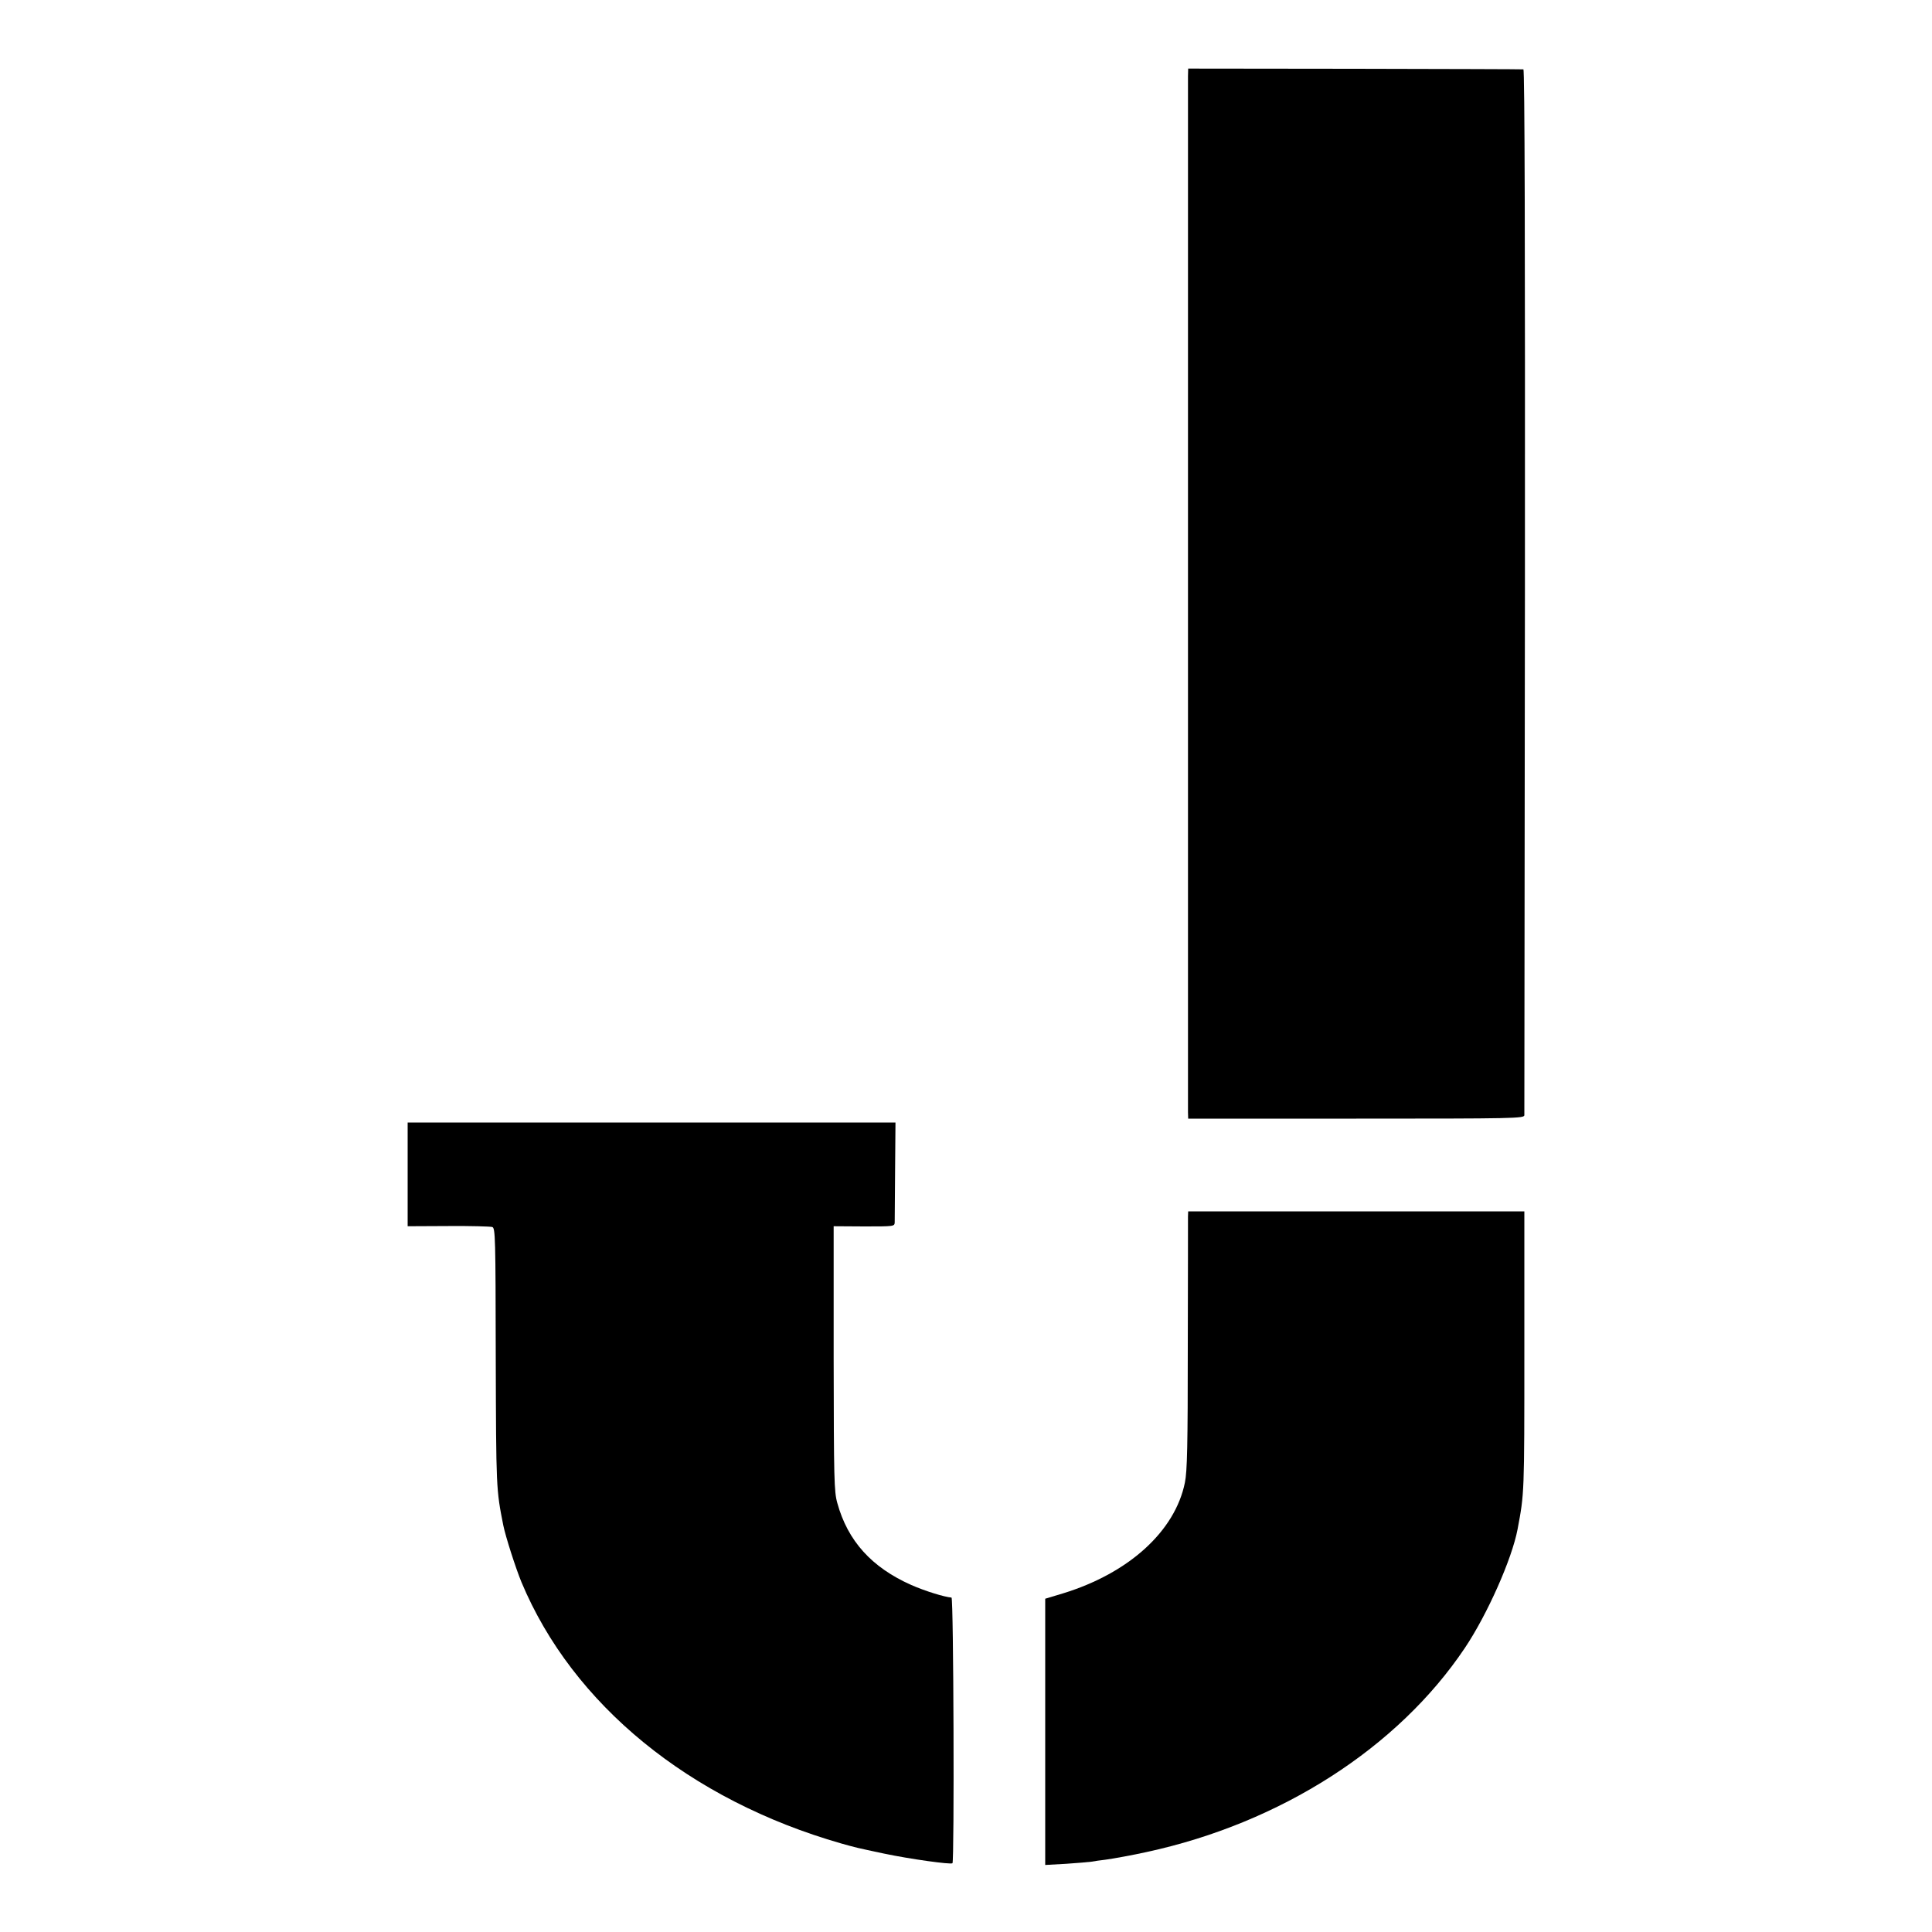
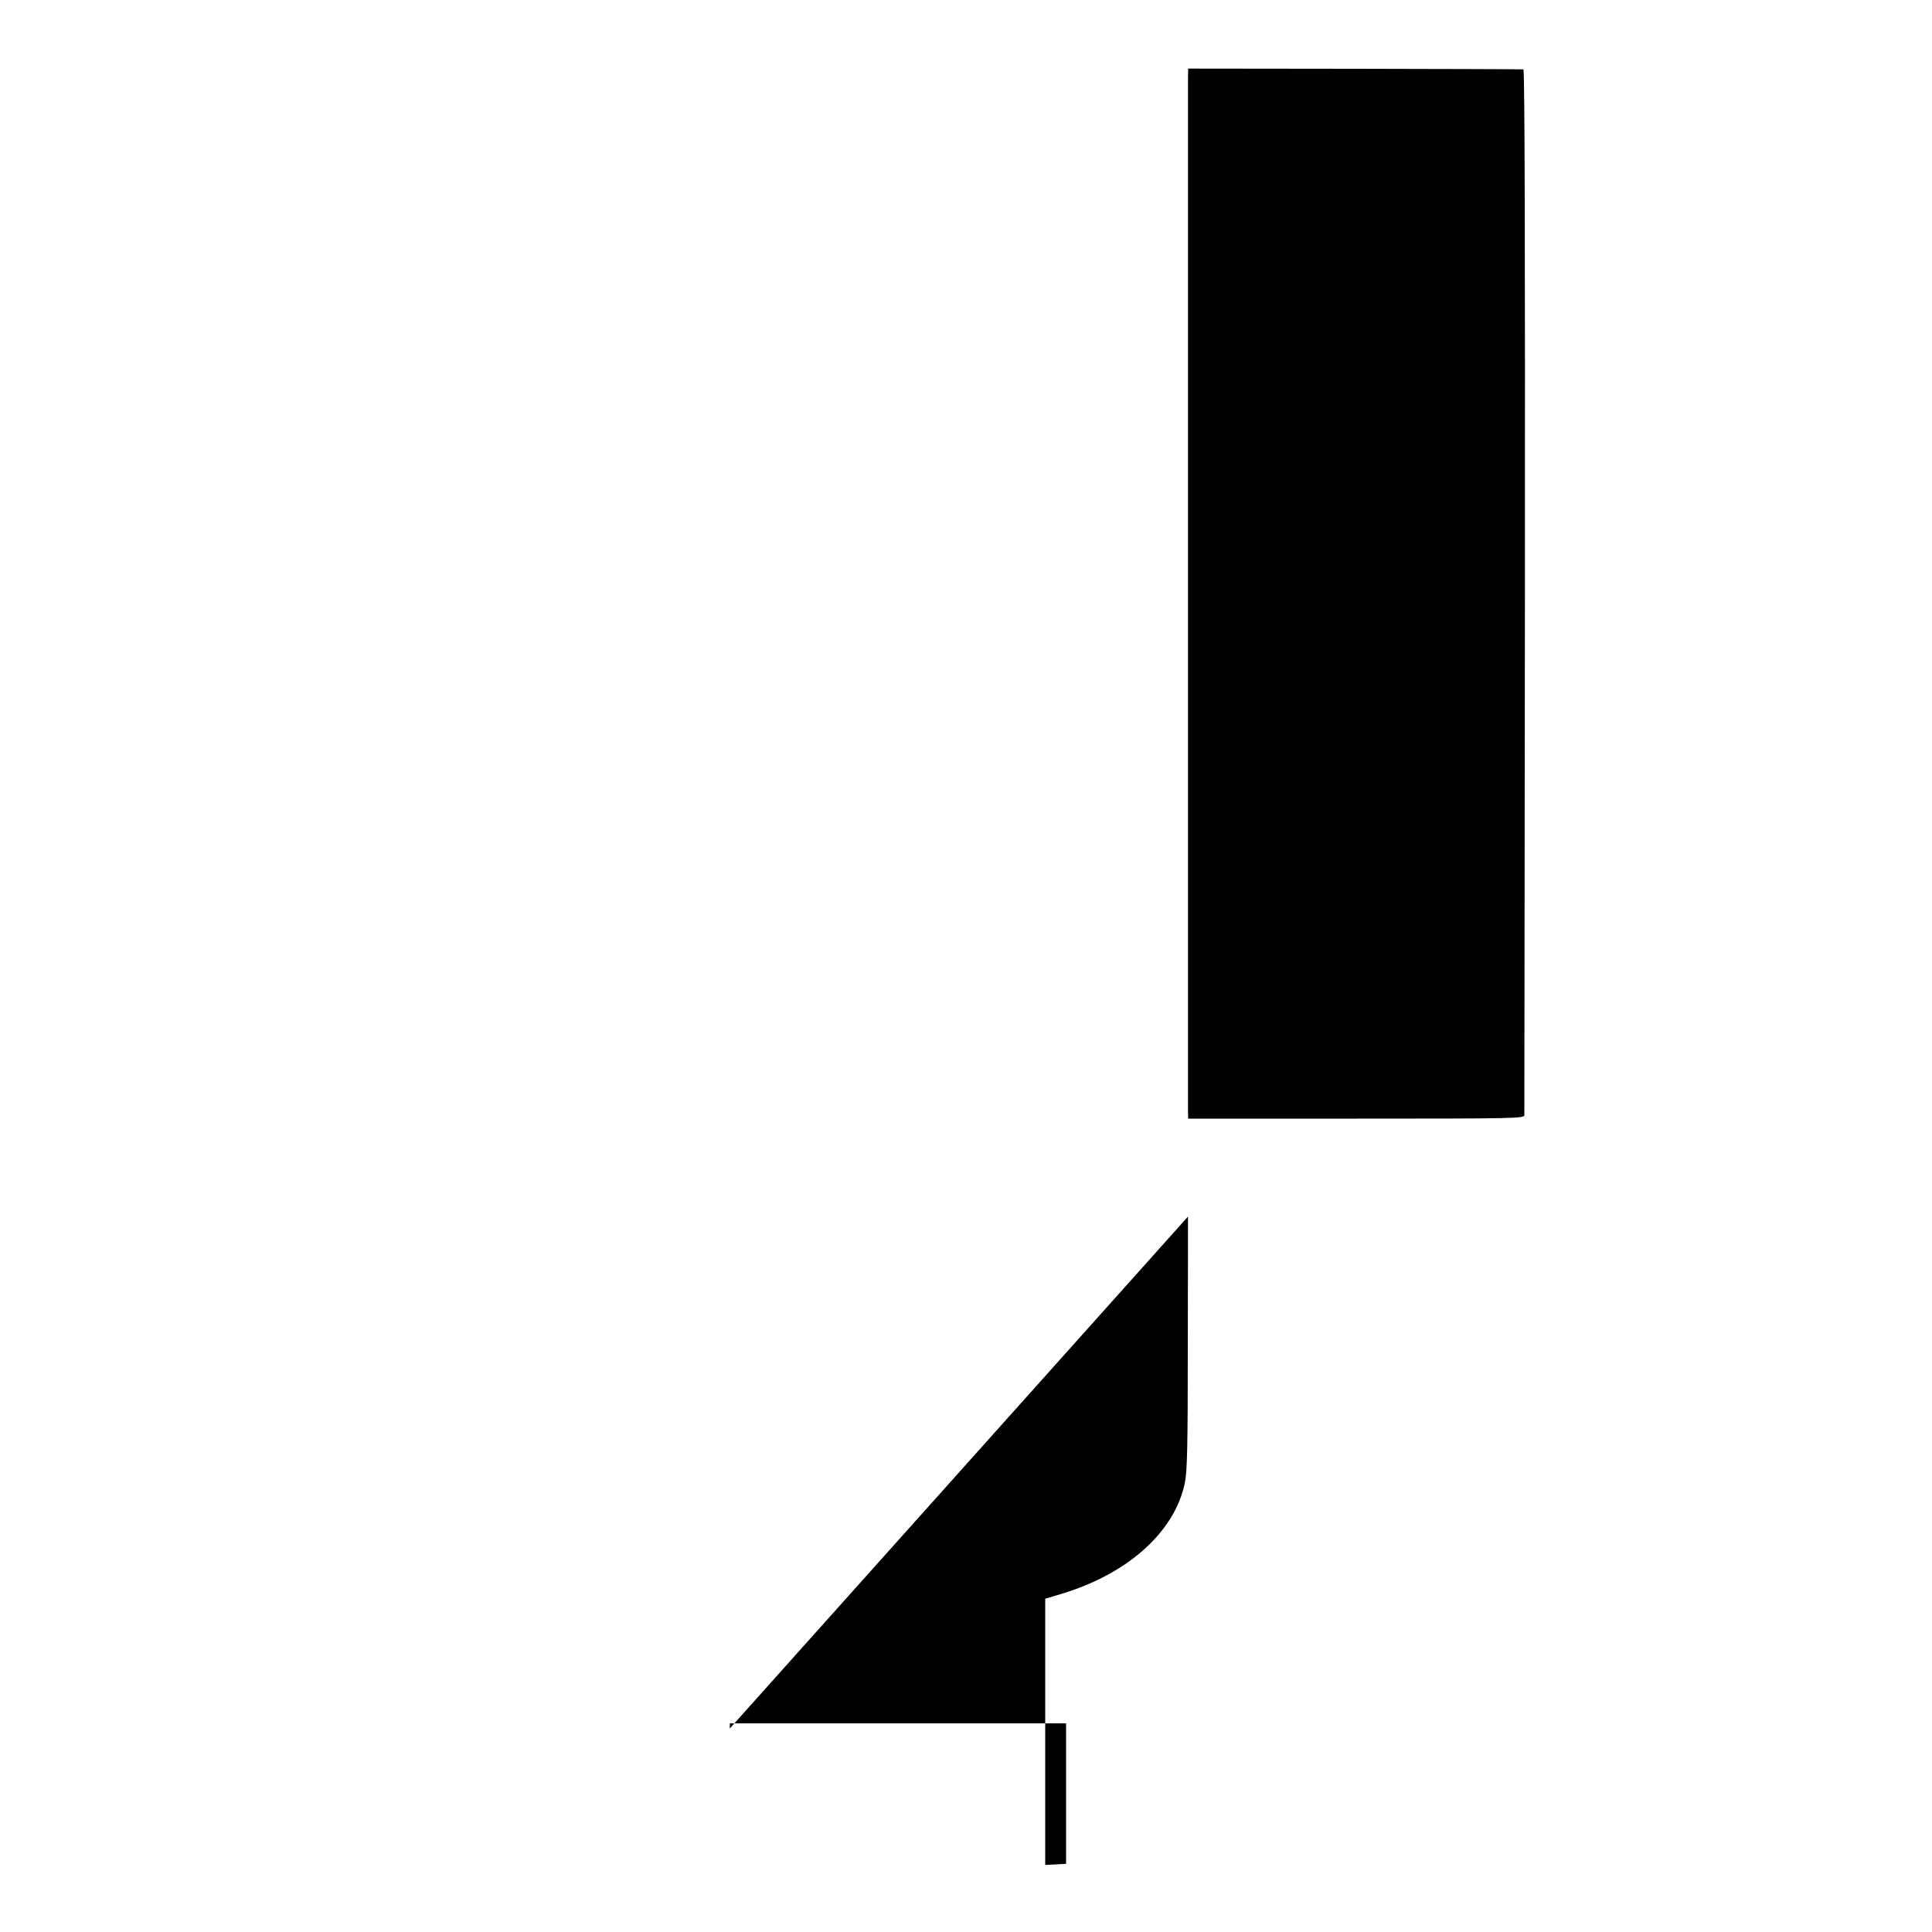
<svg xmlns="http://www.w3.org/2000/svg" version="1.0" width="1000pt" height="1000pt" viewBox="0 0 1000 1000" preserveAspectRatio="xMidYMid meet">
  <g transform="translate(0,1000) scale(0.1,-0.1)" fill="#000000" stroke="none">
    <path d="M6149 9605 c0 -52 0 -5320 0 -5362 l1 -33 870 0 c822 0 870 1 870 18 0 9 1 1231 3 2715 1 1792 -1 2697 -8 2698 -5 1 -398 2 -872 3 l-863 1 -1 -40z" />
-     <path d="M2110 3921 l0 -268 210 1 c116 1 218 -2 228 -5 16 -5 17 -55 18 -675 2 -680 2 -682 39 -869 12 -59 64 -221 94 -294 265 -634 870 -1128 1656 -1353 83 -23 70 -20 220 -52 133 -28 347 -58 355 -50 10 11 6 1374 -5 1375 -37 3 -135 33 -208 65 -205 91 -329 228 -383 424 -17 60 -18 122 -19 749 l0 684 158 -1 c154 0 157 0 158 21 0 12 1 133 2 270 l2 247 -1262 0 -1263 0 0 -269z" />
-     <path d="M6149 3703 c0 -16 0 -315 -1 -667 0 -517 -3 -652 -15 -710 -51 -251 -289 -468 -630 -573 l-93 -28 0 -689 0 -689 108 6 c59 4 118 9 132 11 14 3 45 7 70 10 39 5 148 25 215 40 694 150 1301 540 1647 1056 116 173 244 461 273 615 35 186 35 181 35 918 l0 727 -870 0 -870 0 -1 -27z" />
+     <path d="M6149 3703 c0 -16 0 -315 -1 -667 0 -517 -3 -652 -15 -710 -51 -251 -289 -468 -630 -573 l-93 -28 0 -689 0 -689 108 6 l0 727 -870 0 -870 0 -1 -27z" />
  </g>
</svg>